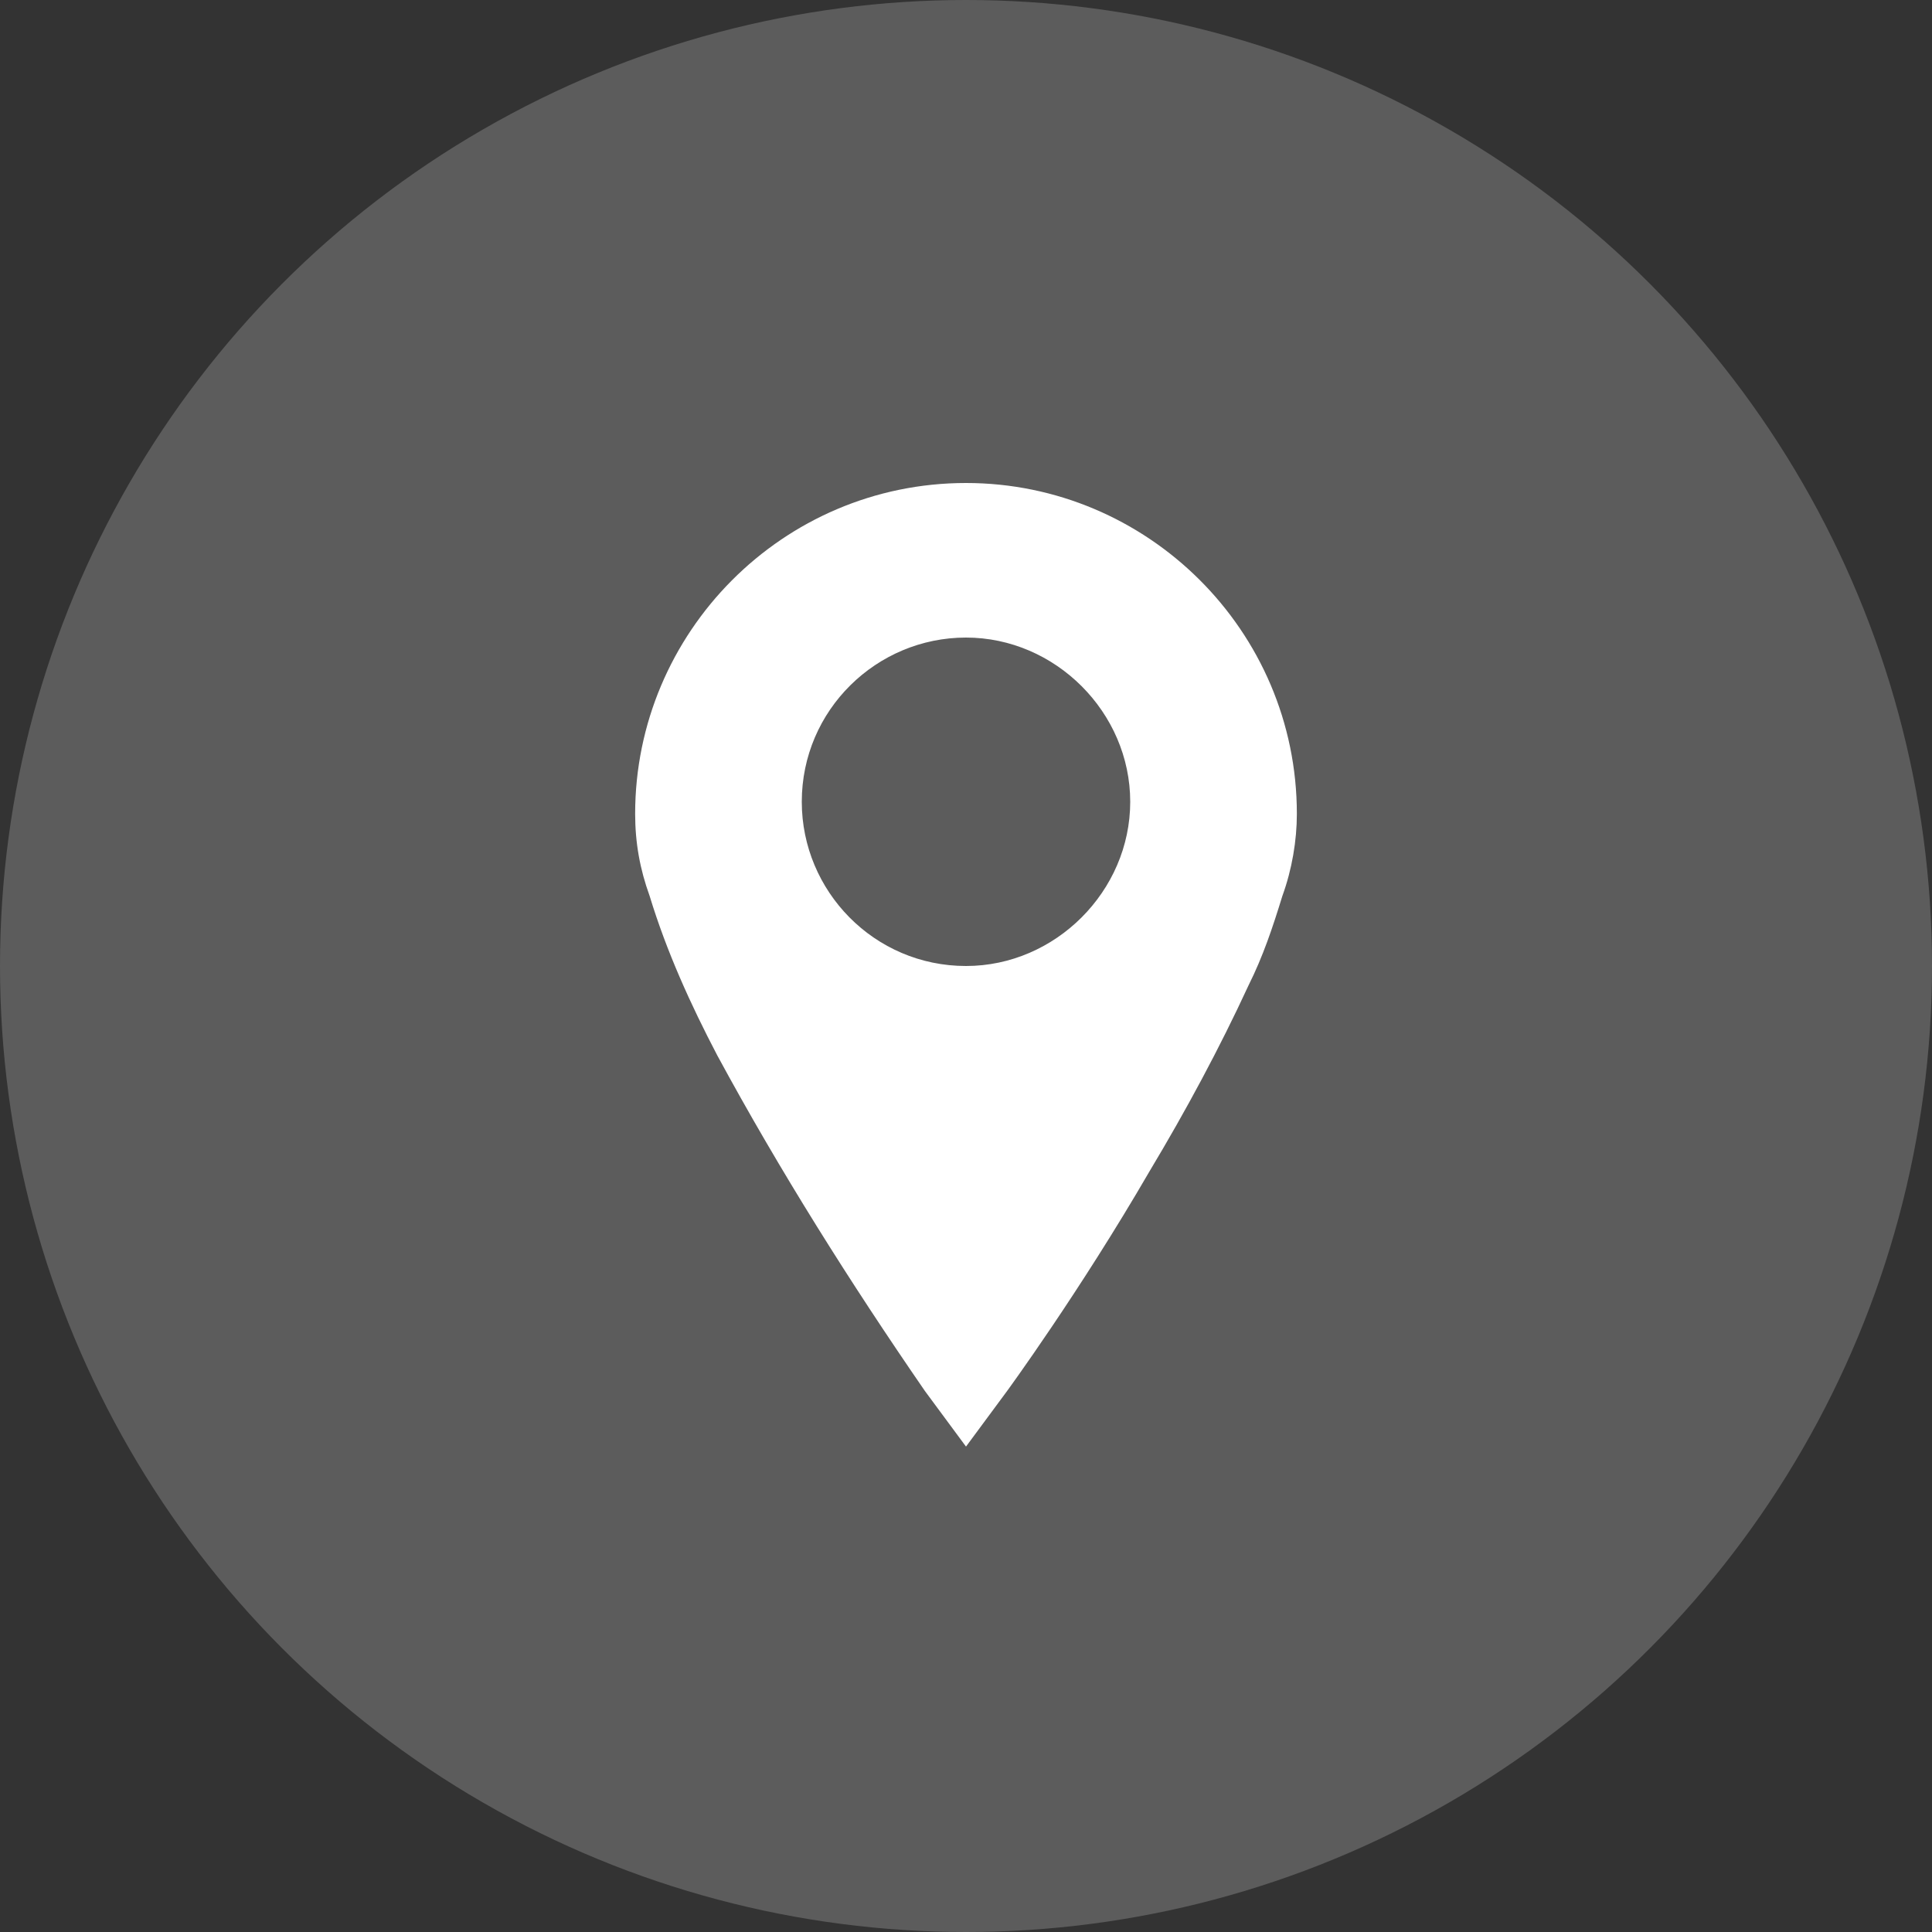
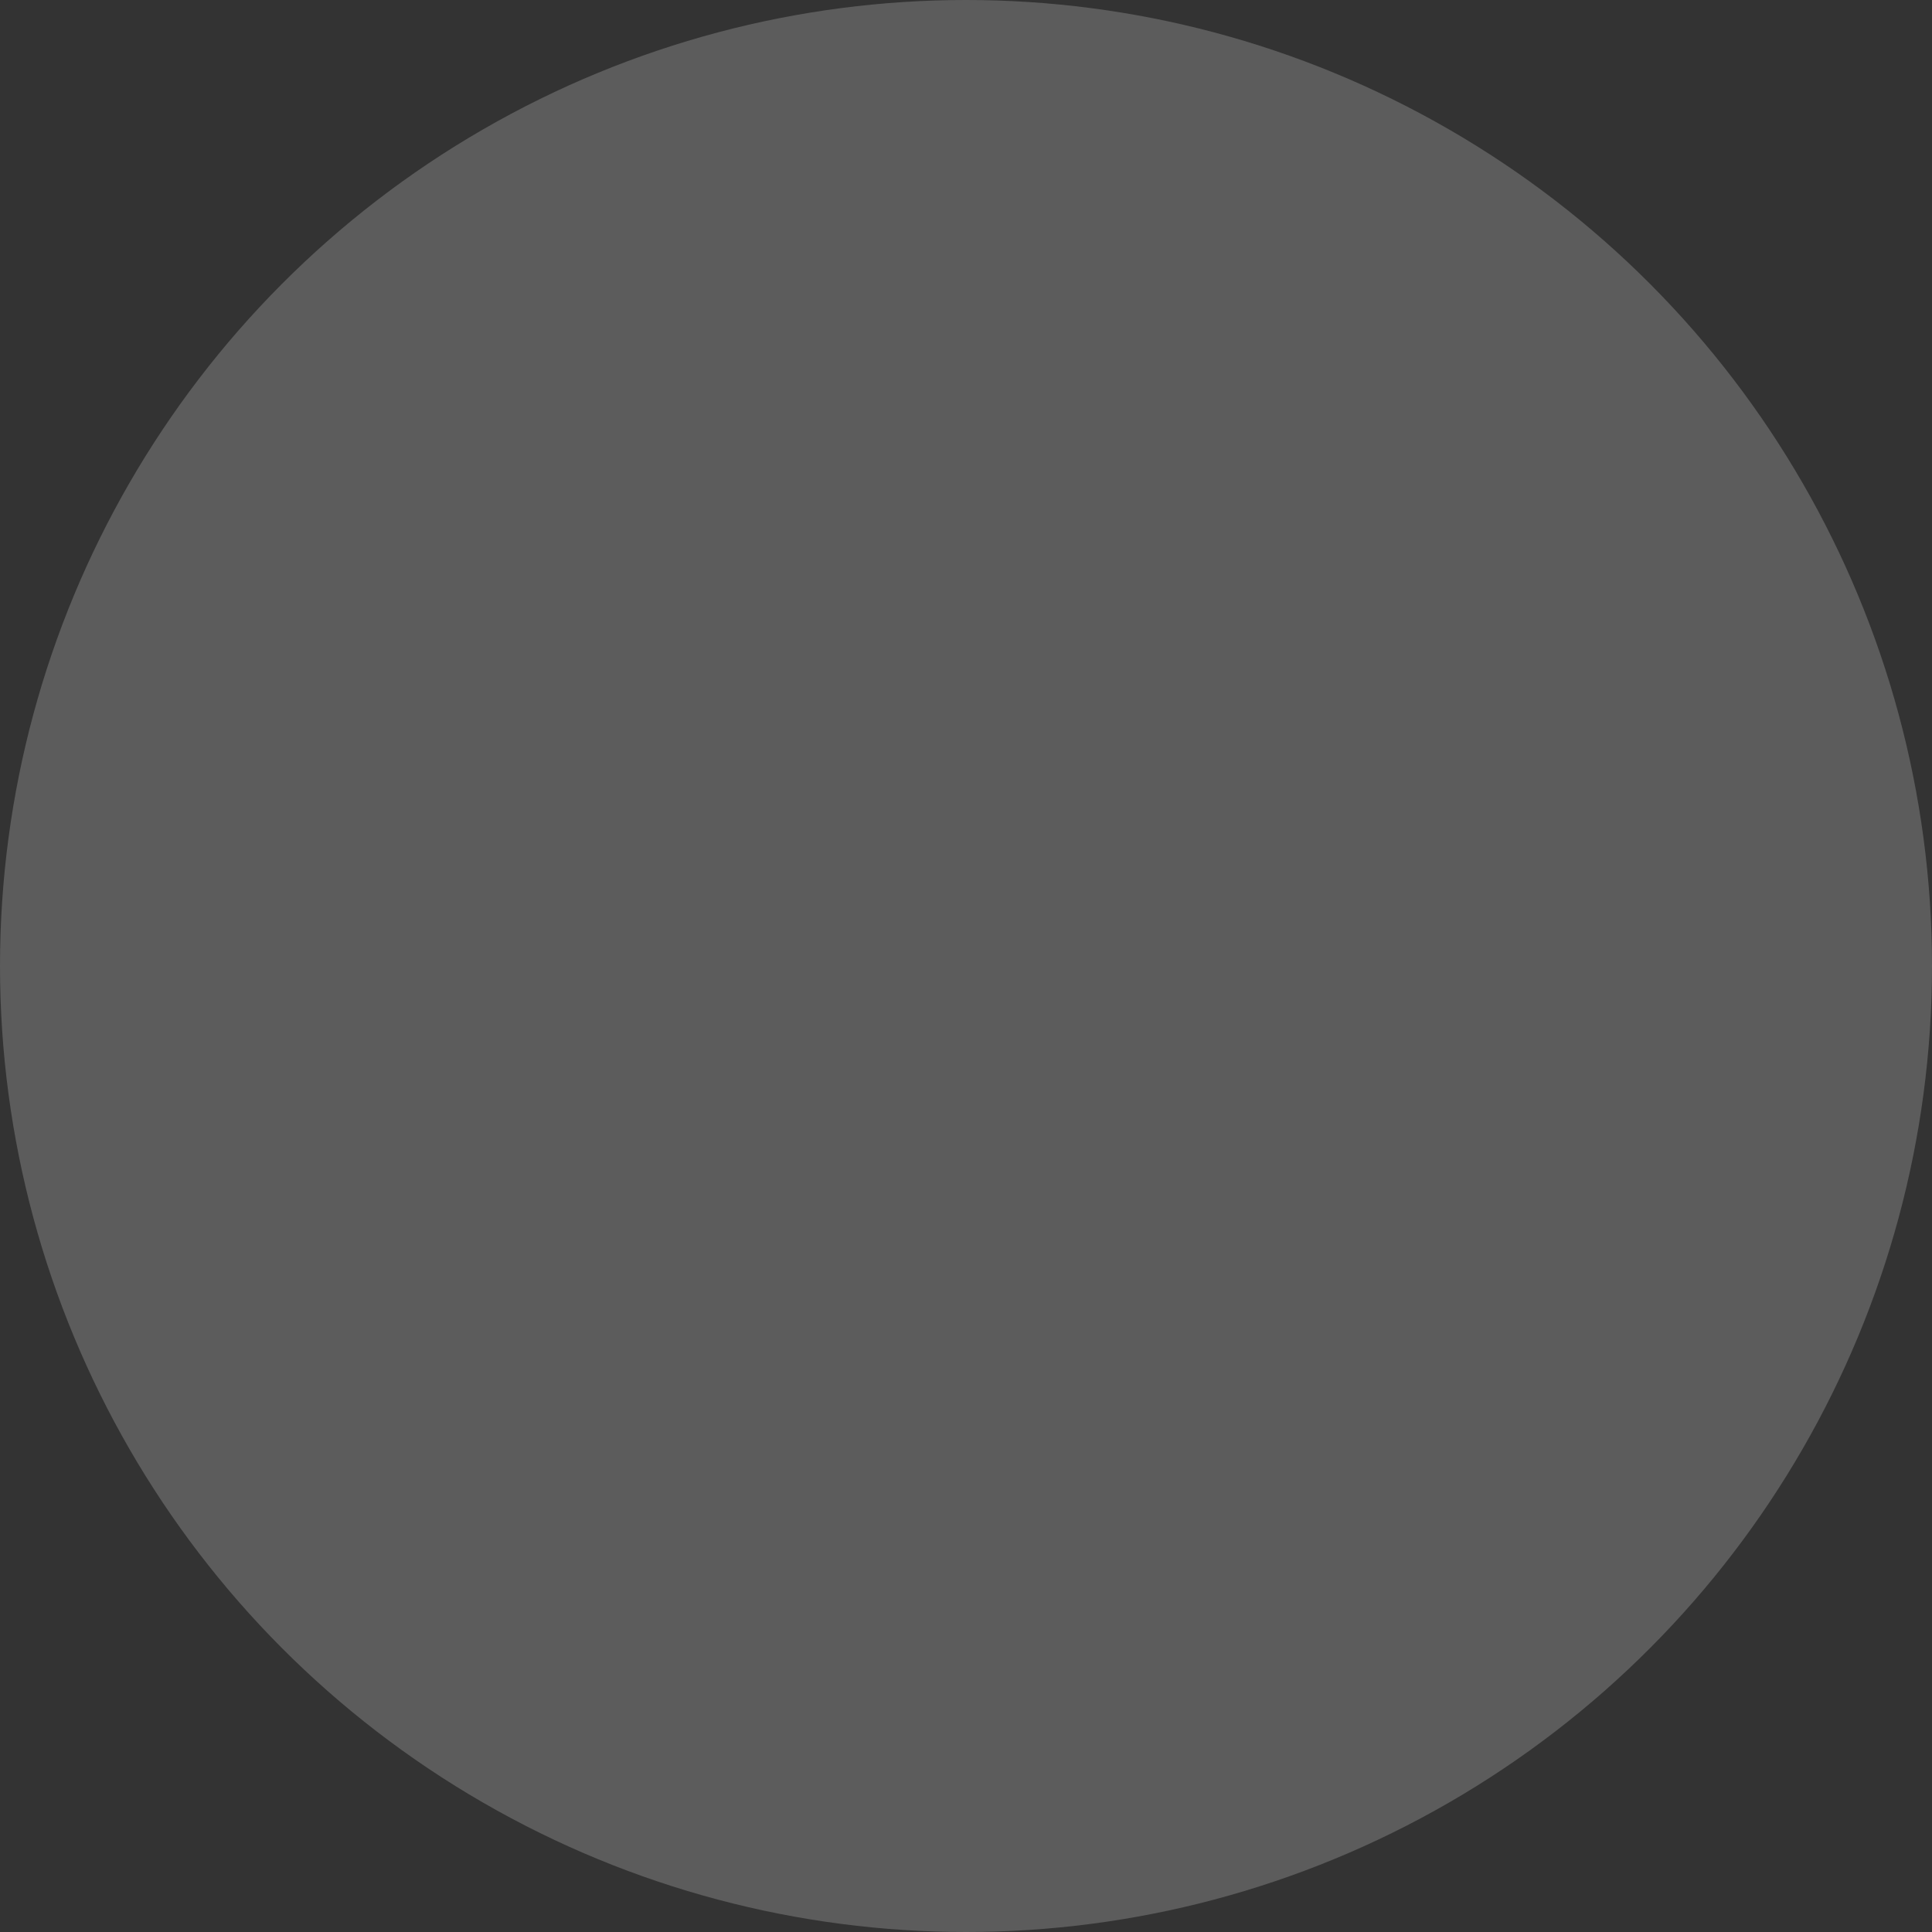
<svg xmlns="http://www.w3.org/2000/svg" id="_レイヤー_2" data-name="レイヤー 2" viewBox="0 0 8 8">
  <rect x="0" y="0" width="8" height="8" fill="#333333" stroke="none" />
  <defs>
    <style>
      .cls-1, .cls-2 {
        fill: #fff;
      }

      .cls-2 {
        opacity: .2;
      }
    </style>
  </defs>
  <g id="_レイヤー_1-2" data-name="レイヤー 1">
    <g>
      <circle class="cls-2" cx="4" cy="4" r="4" />
      <g id="_マスクグループ_1" data-name="マスクグループ 1">
-         <path class="cls-1" d="m4,2c-.76,0-1.37.62-1.37,1.37,0,.12.02.23.06.34.07.23.17.45.28.66.26.48.55.94.86,1.39l.17.23.17-.23s.3-.41.59-.91c.15-.25.29-.51.41-.77.06-.12.1-.24.14-.37.04-.11.06-.23.06-.34,0-.76-.62-1.37-1.37-1.37Zm0,2c-.38,0-.68-.31-.68-.68,0-.38.31-.68.68-.68s.68.31.68.68-.31.68-.68.68Z" />
-       </g>
+         </g>
    </g>
  </g>
</svg>